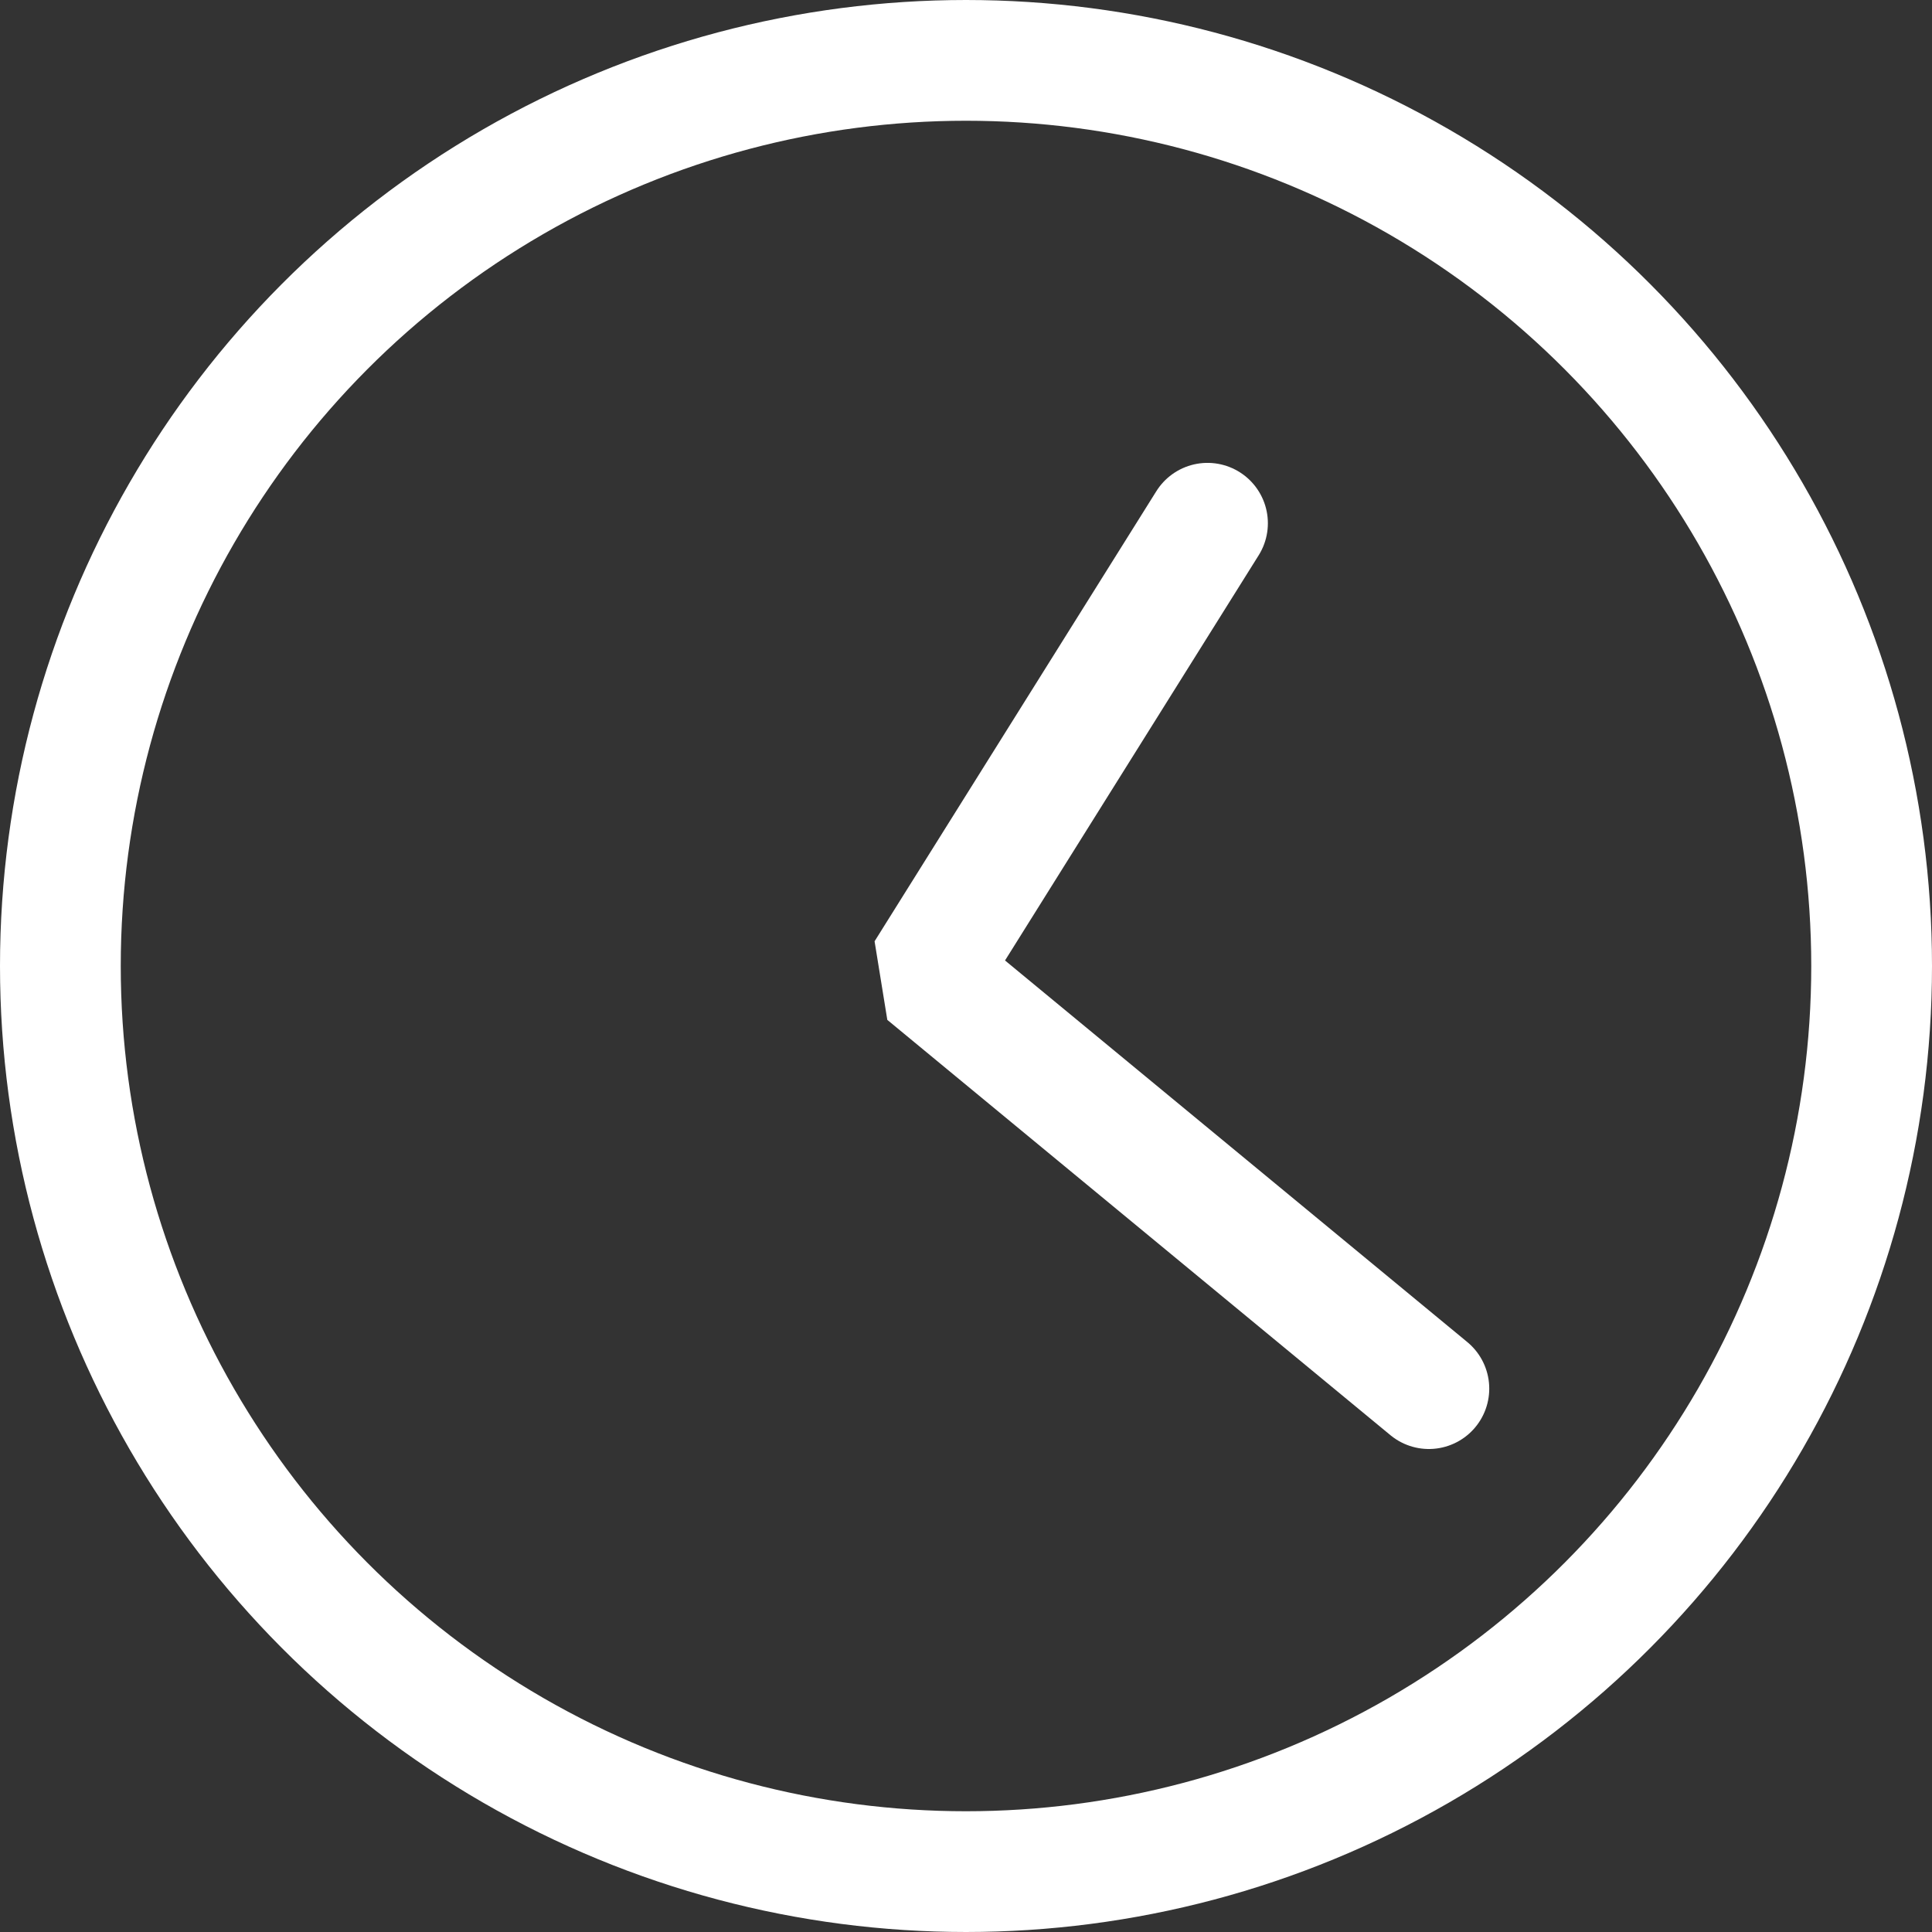
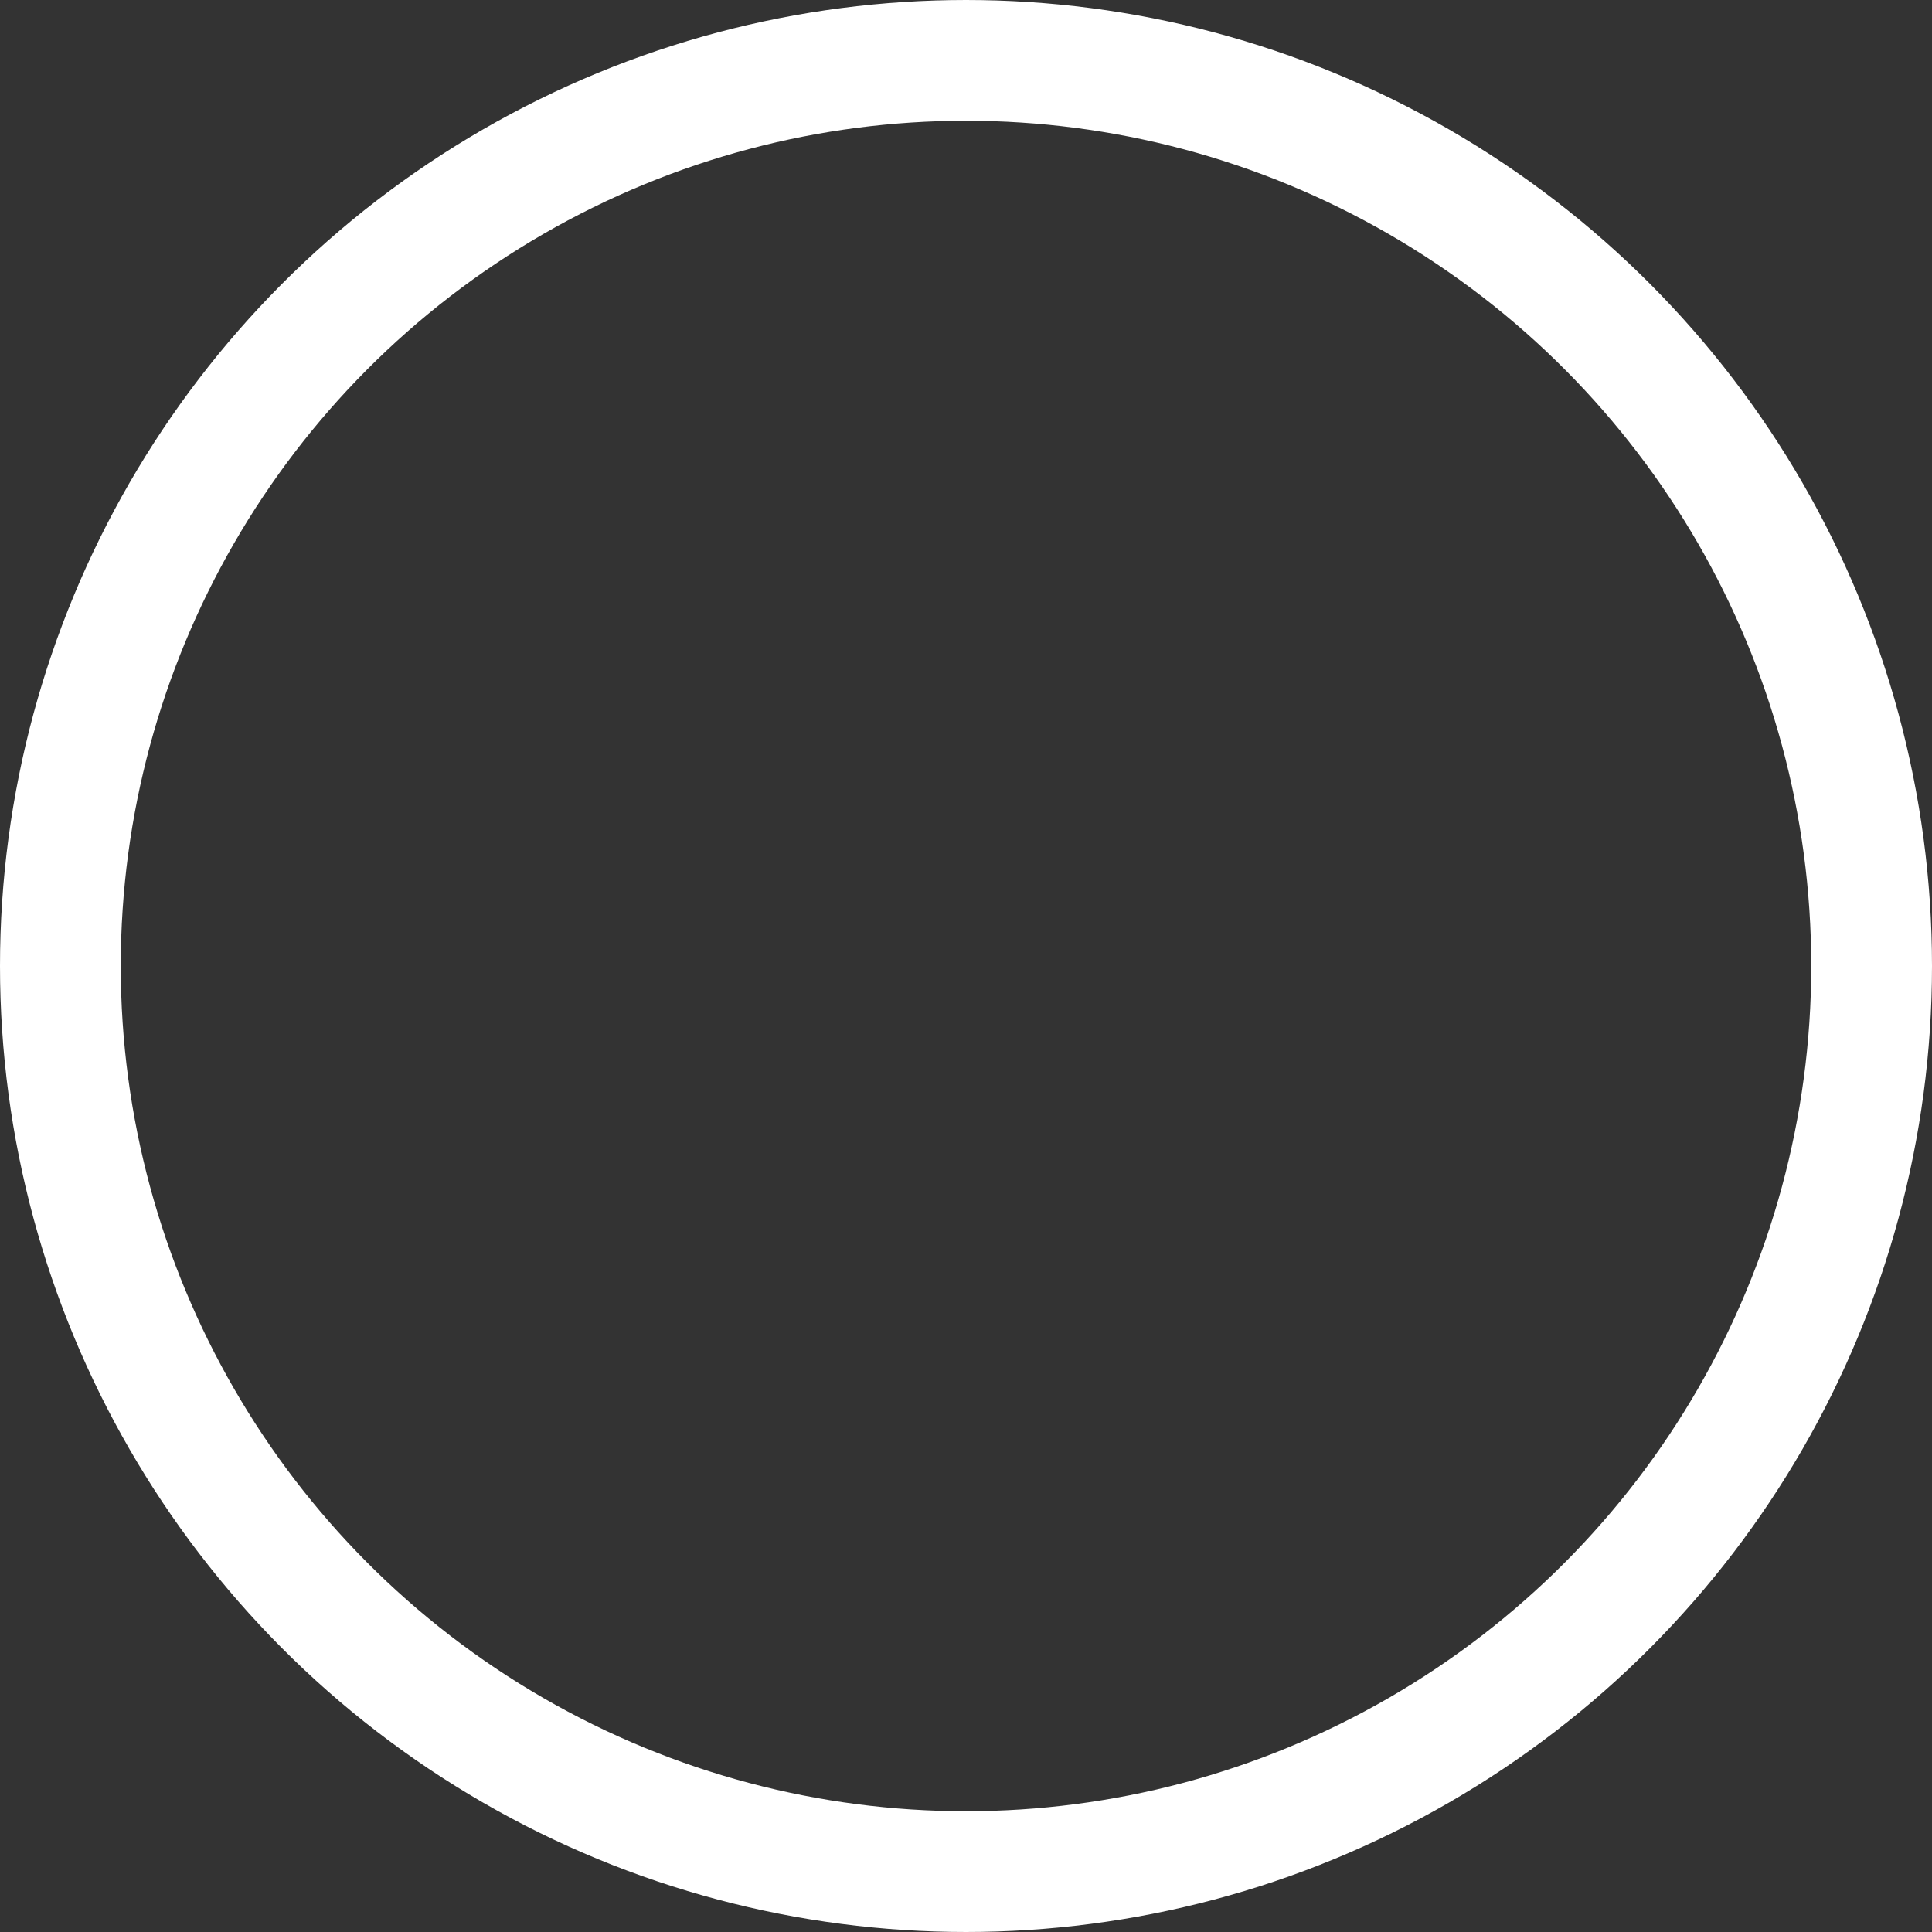
<svg xmlns="http://www.w3.org/2000/svg" width="48" height="48" viewBox="0 0 48 48" fill="none">
  <rect x="0" y="0" width="48" height="48" fill="#333333" stroke="none" />
  <circle cx="24" cy="24" r="22.5" stroke="white" stroke-width="3" />
-   <path d="M30 13L23 24.182L35.5 34.5" stroke="white" stroke-width="3" stroke-linecap="round" stroke-linejoin="bevel" />
</svg>